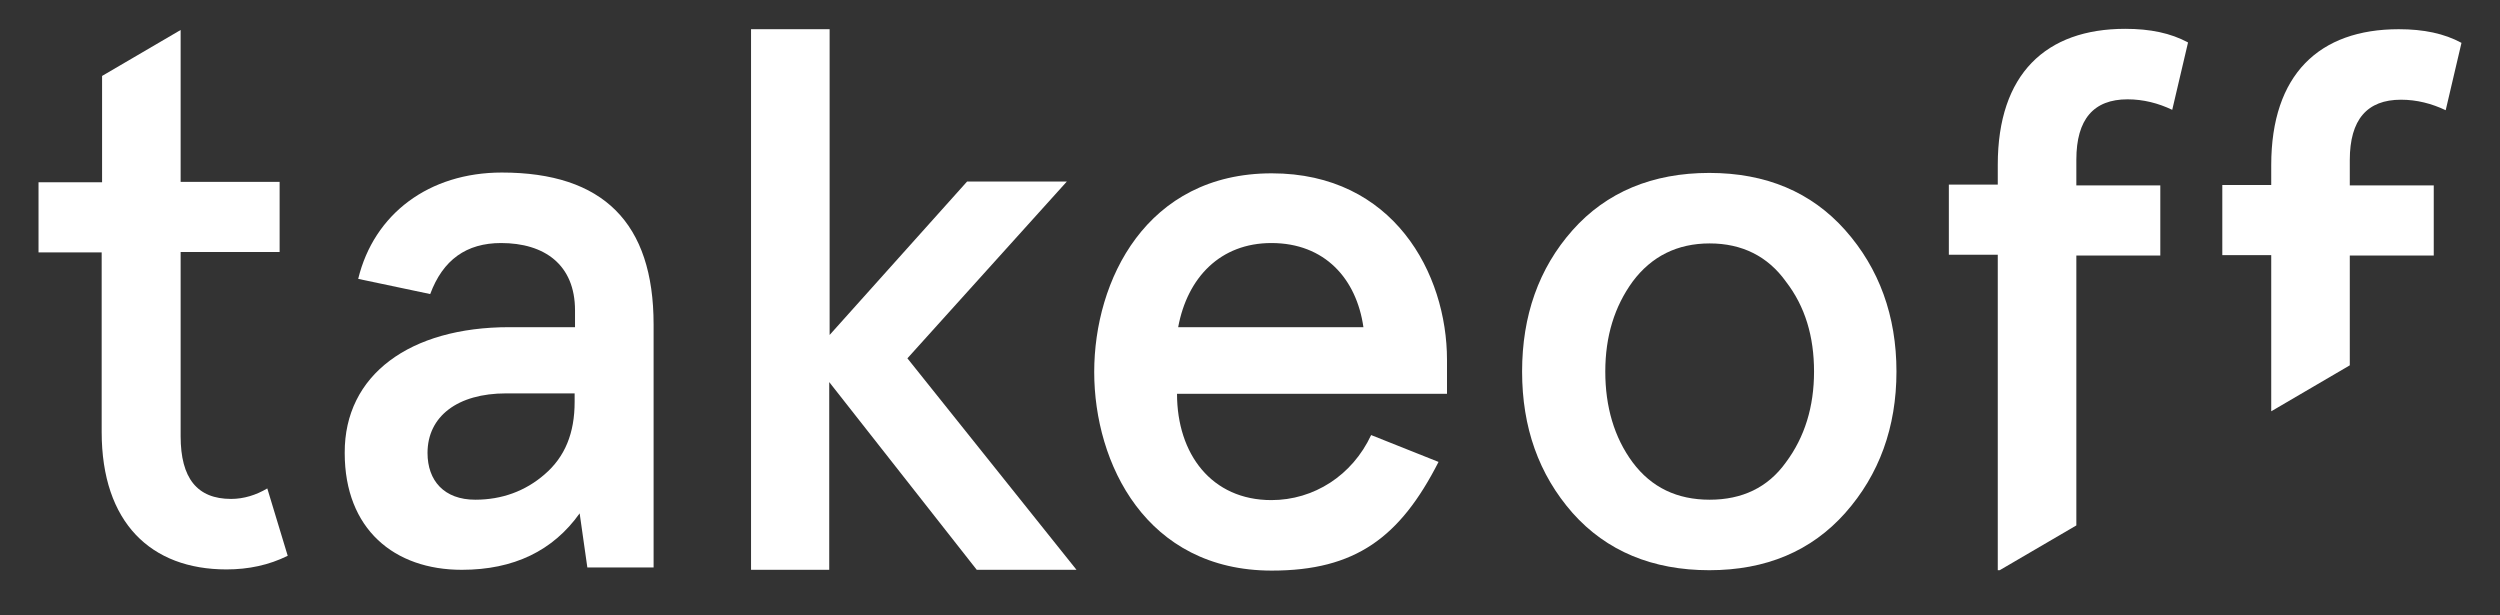
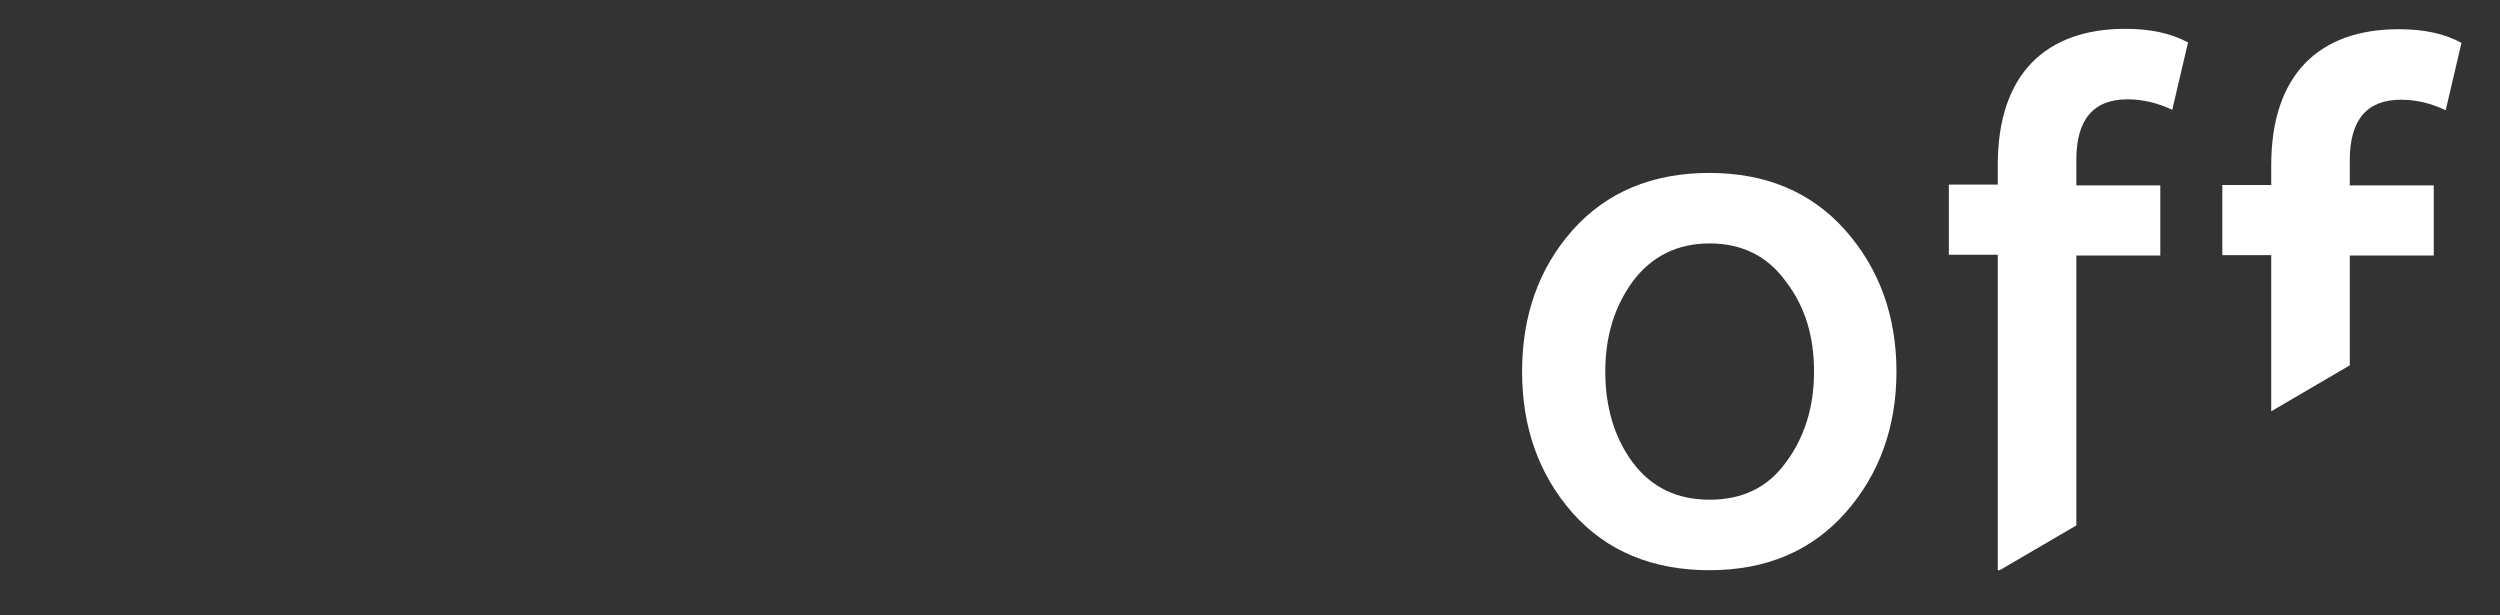
<svg xmlns="http://www.w3.org/2000/svg" width="130" height="32" viewBox="0 0 130 32" fill="none">
  <rect x="0" y="0" width="130" height="32" fill="#333333" stroke="none" />
-   <path d="M2.003 13.124V9.478H5.308V3.949L9.393 1.559V9.458H14.54V13.104H9.393V22.683C9.393 24.871 10.254 25.944 12.017 25.944C12.678 25.944 13.319 25.742 13.899 25.398L14.961 28.901C13.979 29.387 12.918 29.61 11.777 29.61C7.851 29.61 5.287 27.18 5.287 22.461V13.124H2.003Z" fill="white" />
-   <path d="M26.477 17.013H29.901V16.142C29.901 13.752 28.299 12.638 26.056 12.638C24.254 12.638 23.032 13.509 22.371 15.291L18.626 14.501C19.447 11.119 22.311 8.972 26.096 8.972C31.363 8.972 33.987 11.585 33.987 16.871V29.509H30.542L30.142 26.694C28.76 28.638 26.717 29.63 24.013 29.63C20.509 29.63 17.925 27.524 17.925 23.554C17.905 19.483 21.33 17.013 26.477 17.013ZM24.714 25.985C26.096 25.985 27.318 25.539 28.319 24.668C29.381 23.757 29.881 22.521 29.881 20.901V20.456H26.317C23.793 20.456 22.231 21.651 22.231 23.554C22.231 24.992 23.092 25.985 24.714 25.985Z" fill="white" />
-   <path d="M39.054 1.519H43.14V17.418L50.29 9.438H55.477L47.185 18.633L55.978 29.63H50.791L43.12 19.868V29.63H39.054V1.519Z" fill="white" />
-   <path d="M75.224 20.476H61.205C61.205 23.615 63.007 26.005 66.112 26.005C68.315 26.005 70.317 24.729 71.299 22.623L74.804 24.02C72.801 27.949 70.478 29.671 66.132 29.671C59.603 29.671 56.899 24.101 56.899 19.342C56.899 14.582 59.603 9.013 66.132 9.013C72.46 9.013 75.244 14.218 75.244 18.714V20.476H75.224ZM61.265 17.013H70.898C70.538 14.501 68.895 12.638 66.112 12.638C63.468 12.638 61.746 14.42 61.265 17.013Z" fill="white" />
  <path d="M79.149 19.322C79.149 16.425 80.011 13.954 81.773 11.97C83.535 9.985 85.939 8.992 88.883 8.992C91.827 8.992 94.19 9.985 95.953 11.97C97.715 13.954 98.616 16.425 98.616 19.322C98.616 22.218 97.715 24.689 95.953 26.673C94.19 28.658 91.827 29.651 88.883 29.651C85.939 29.651 83.535 28.658 81.773 26.673C80.011 24.668 79.149 22.218 79.149 19.322ZM83.475 19.322C83.475 21.144 83.936 22.744 84.897 24.041C85.879 25.357 87.221 25.985 88.903 25.985C90.585 25.985 91.927 25.357 92.868 24.041C93.85 22.724 94.33 21.144 94.33 19.322C94.33 17.499 93.87 15.939 92.868 14.643C91.927 13.327 90.585 12.658 88.903 12.658C87.221 12.658 85.879 13.327 84.897 14.643C83.956 15.939 83.475 17.479 83.475 19.322Z" fill="white" />
  <path d="M103.884 29.651H103.984L107.97 27.322V13.286H112.336V9.641H107.97V8.304C107.97 6.197 108.871 5.165 110.633 5.165C111.454 5.165 112.235 5.367 112.956 5.711L113.778 2.208C112.876 1.722 111.815 1.499 110.513 1.499C106.387 1.499 103.884 3.848 103.884 8.567V9.6H101.34V13.246H103.884V29.651Z" fill="white" />
  <path d="M118.104 21.387L122.189 18.997V13.286H126.555V9.64H122.189V8.324C122.189 6.218 123.09 5.185 124.853 5.185C125.674 5.185 126.455 5.387 127.176 5.732L127.997 2.228C127.096 1.742 126.035 1.519 124.733 1.519C120.607 1.519 118.104 3.868 118.104 8.587V9.62H115.56V13.266H118.104V21.387Z" fill="white" />
</svg>